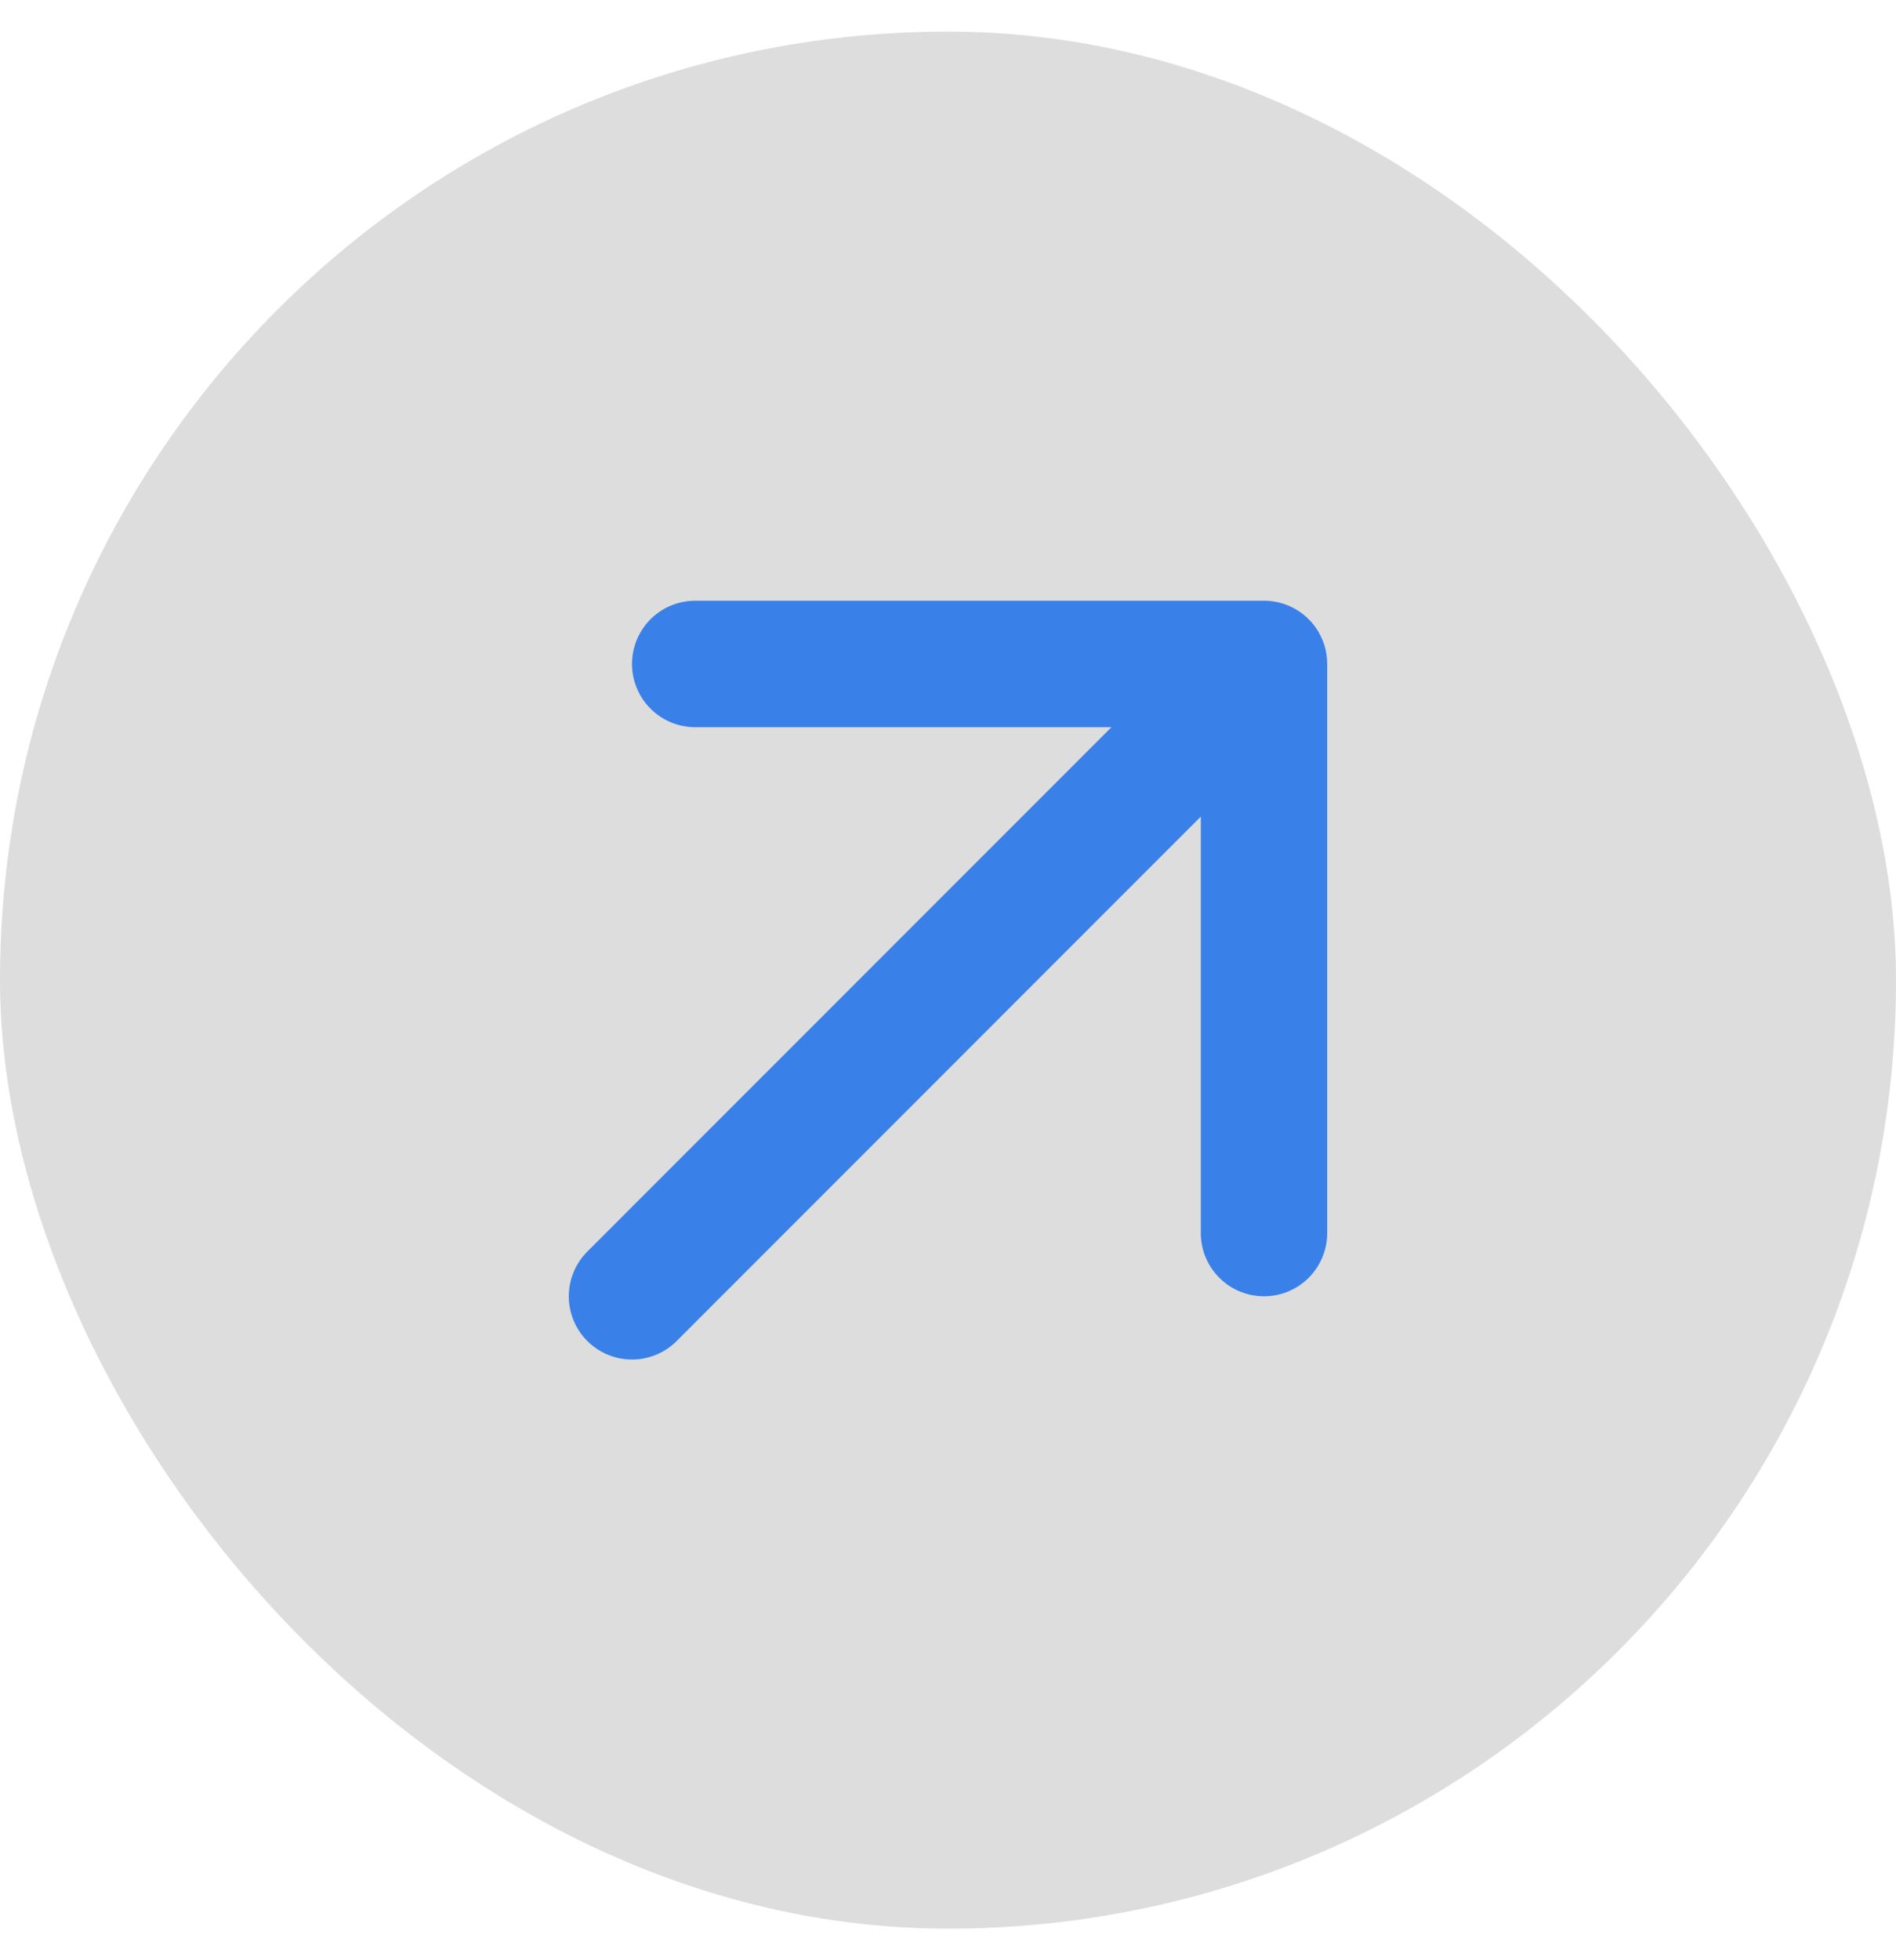
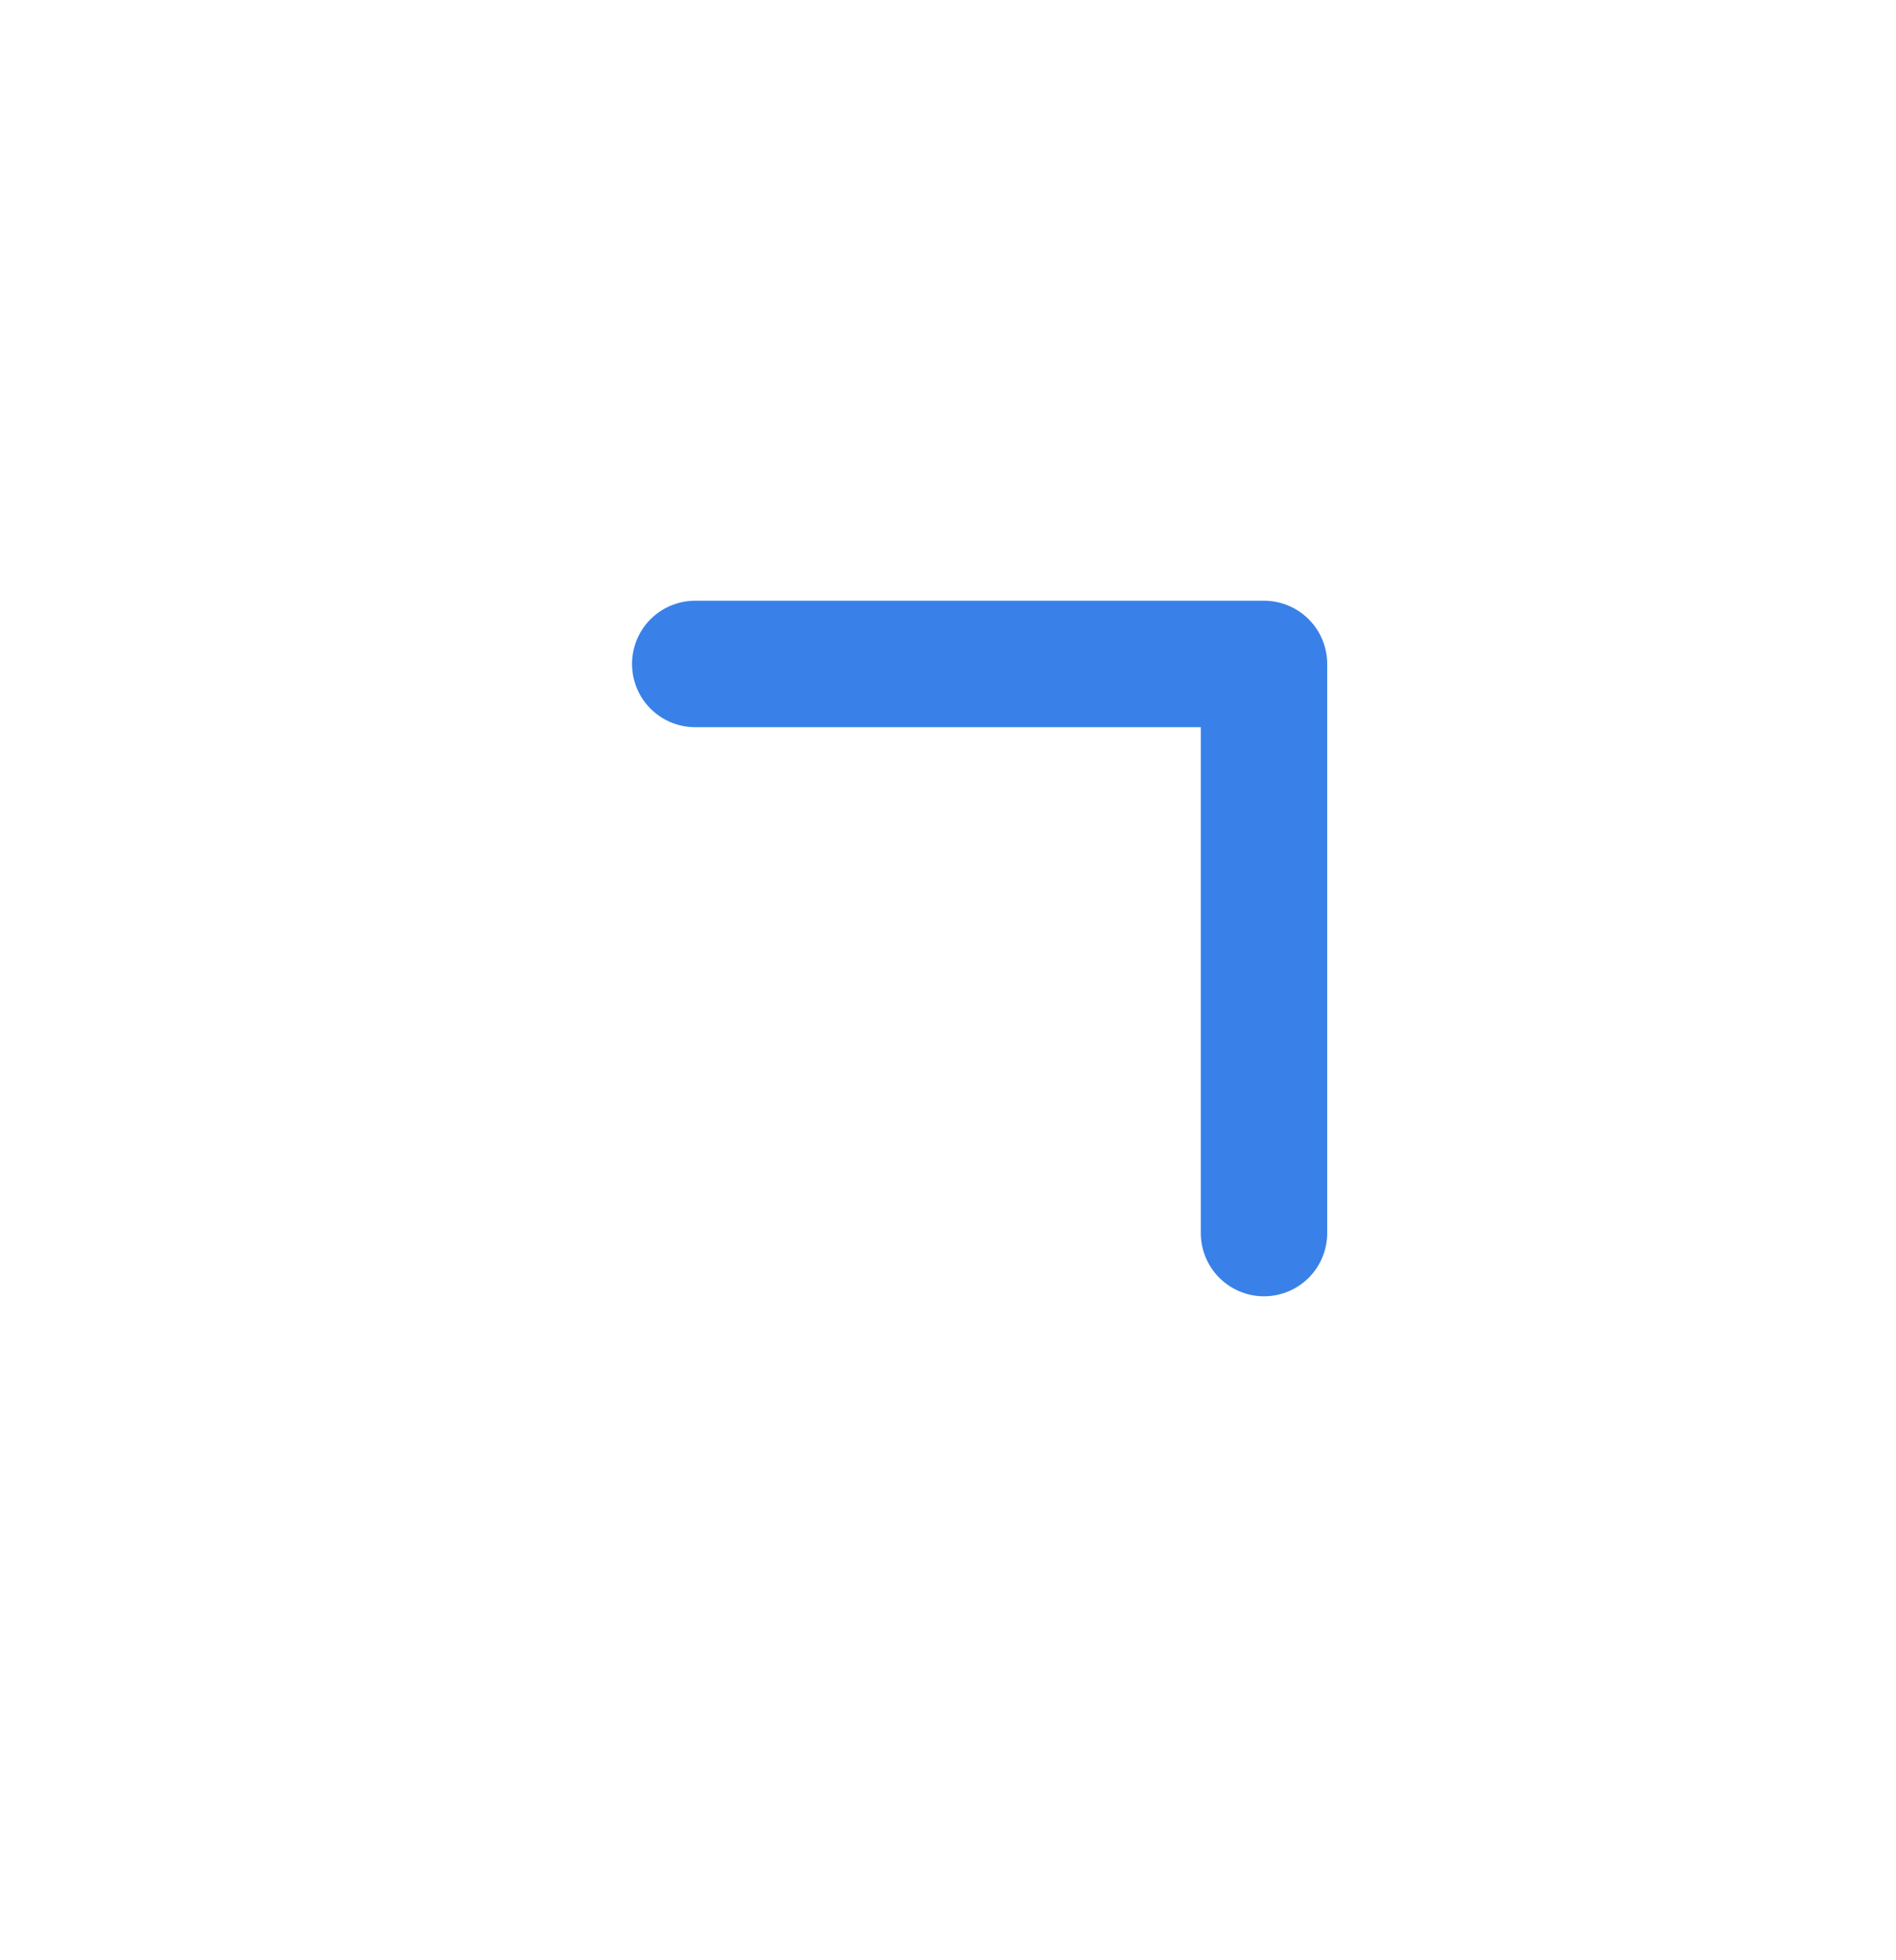
<svg xmlns="http://www.w3.org/2000/svg" width="30" height="31" viewBox="0 0 30 31" fill="none">
-   <rect y="0.5" width="30" height="30" rx="15" fill="#DDDDDD" />
-   <path d="M10 20.5L20 10.5M20 10.5H11M20 10.5V19.5" stroke="#3981E8" stroke-width="2" stroke-linecap="round" stroke-linejoin="round" />
+   <path d="M10 20.5M20 10.5H11M20 10.5V19.5" stroke="#3981E8" stroke-width="2" stroke-linecap="round" stroke-linejoin="round" />
</svg>